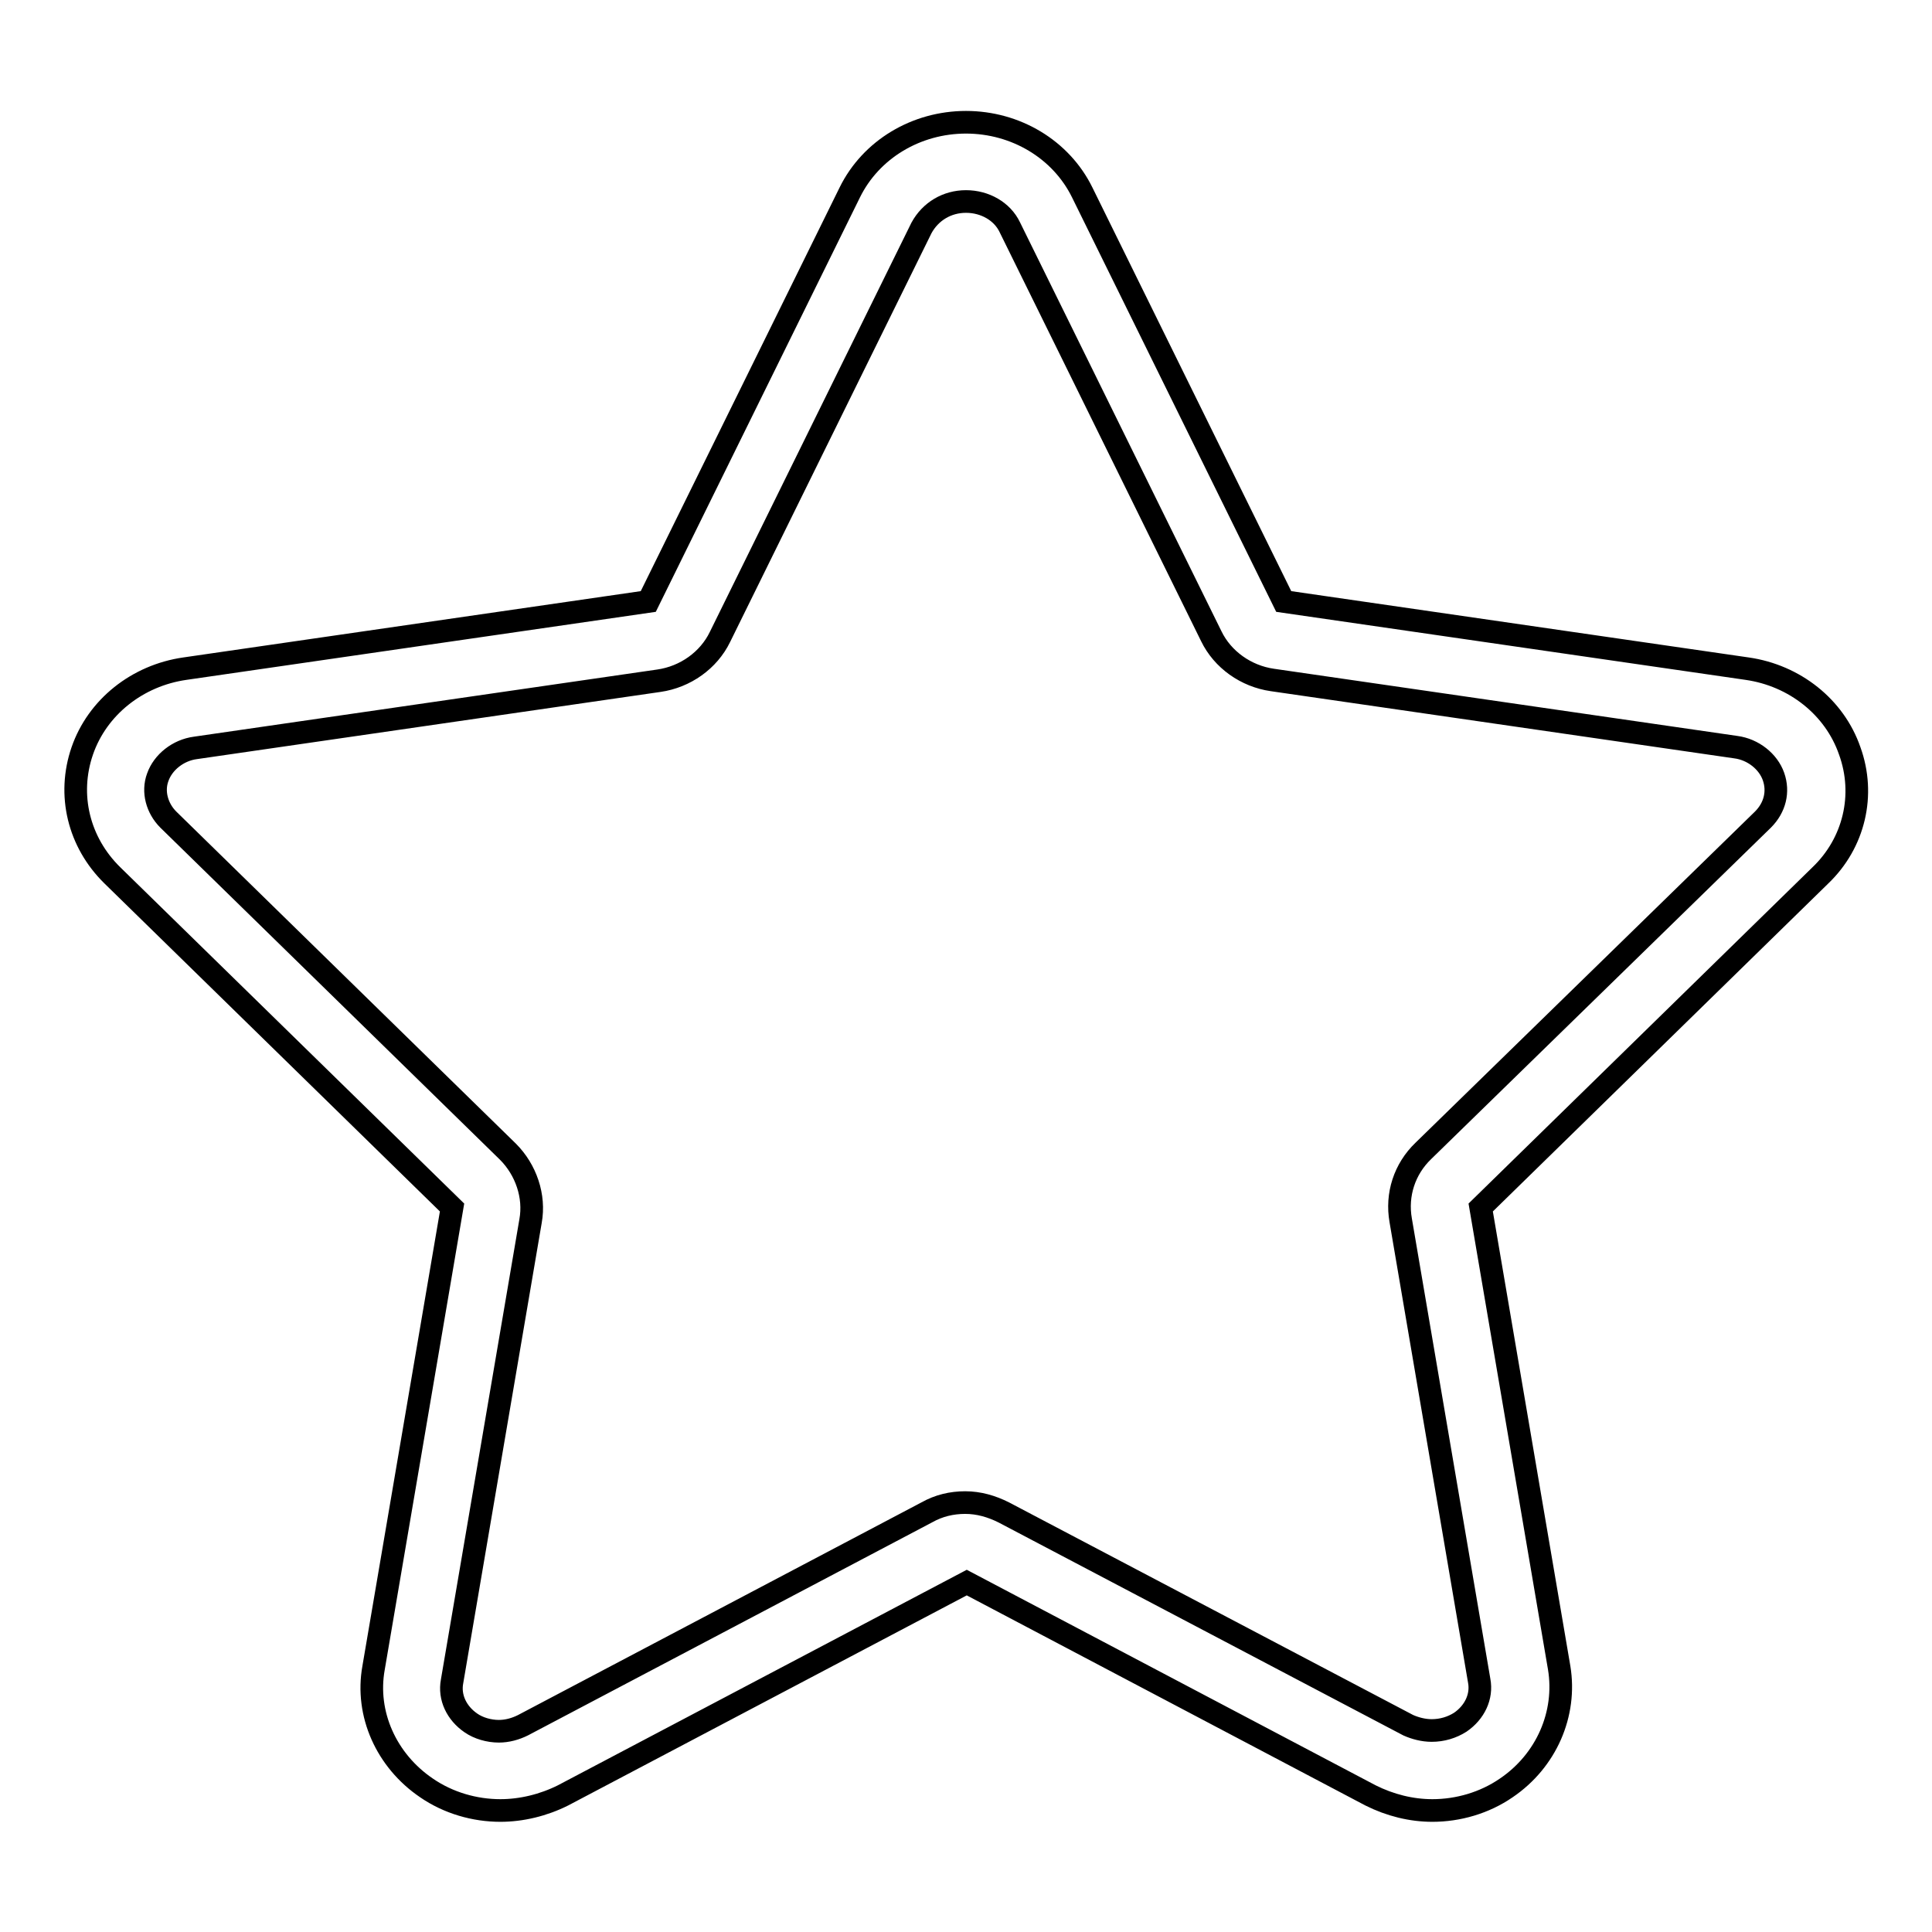
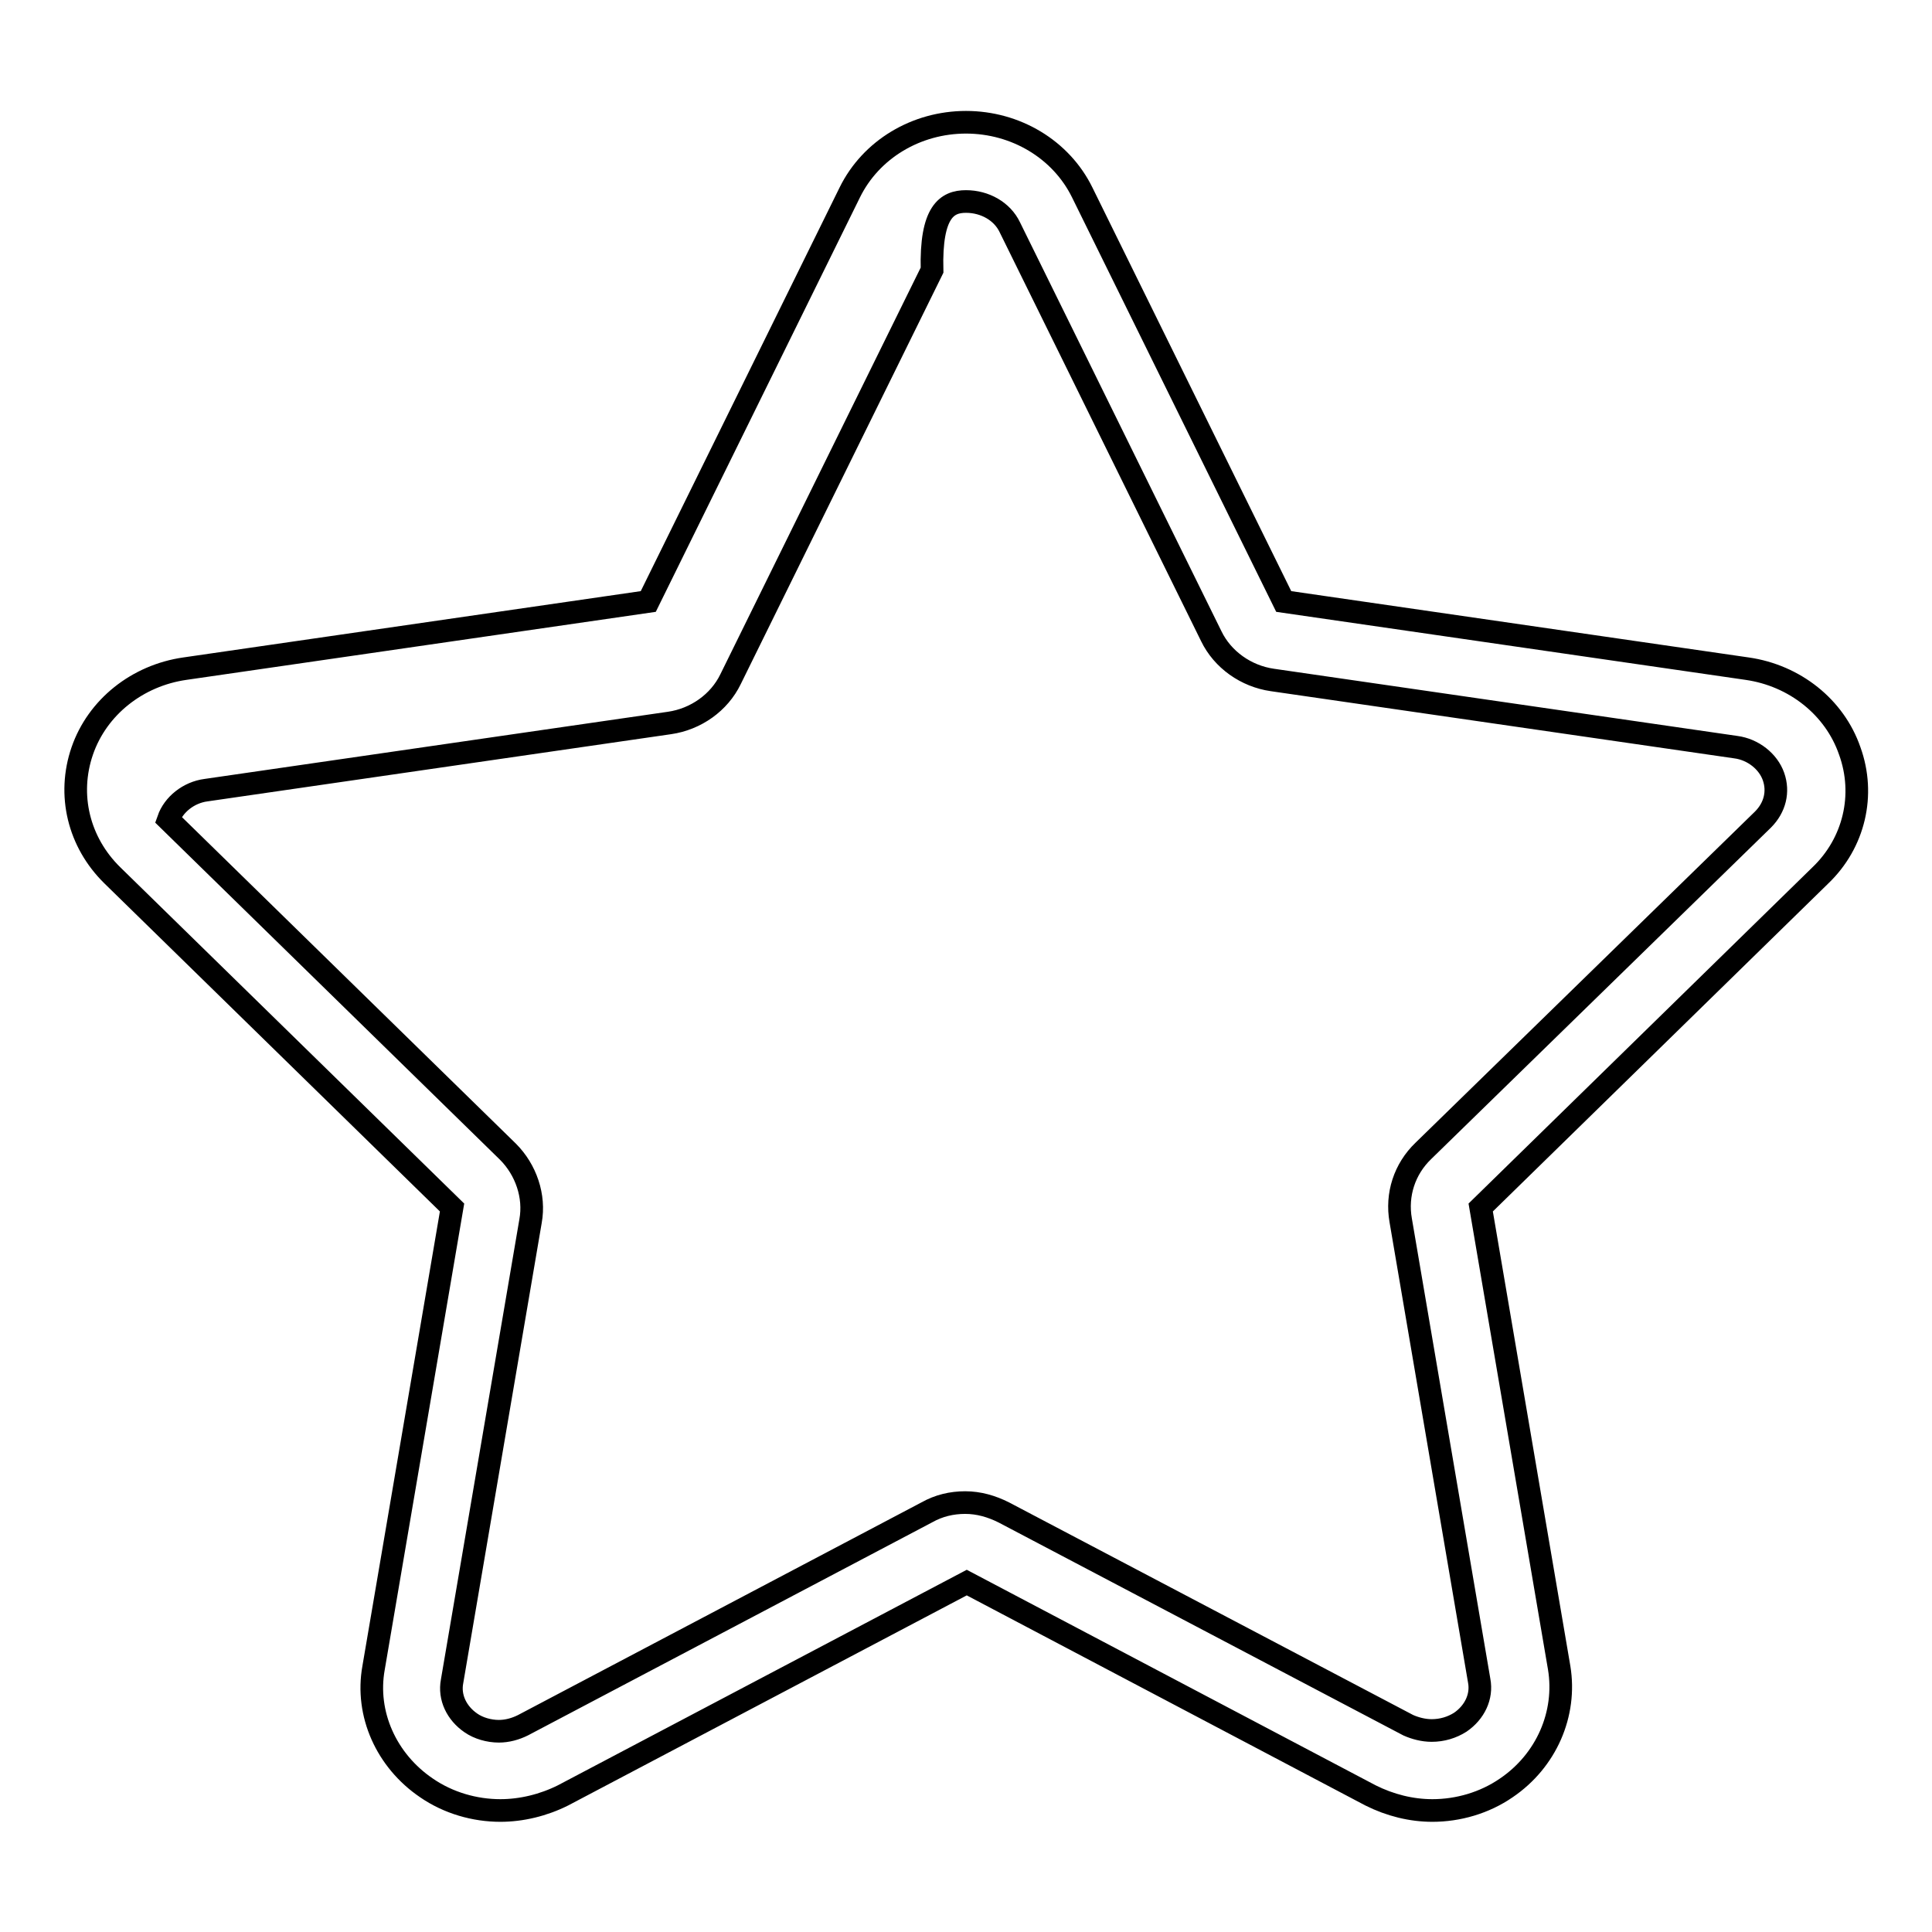
<svg xmlns="http://www.w3.org/2000/svg" version="1.1" x="0px" y="0px" viewBox="0 0 256 256" enable-background="new 0 0 256 256" xml:space="preserve">
  <g>
    <g>
-       <path stroke-width="3" fill-opacity="0" stroke="#000000" d="M128,26.7c2.5,0,4.8,1.3,5.8,3.4l26.7,54.2c1.5,3.1,4.6,5.3,8.1,5.8l61.4,8.9c2.3,0.3,4.3,1.9,5,3.9c0.7,2,0.2,4.1-1.4,5.7l-45,43.9c-2.5,2.4-3.6,5.8-3,9.2l10.4,61c0.4,2.1-0.6,4.2-2.5,5.5c-1.1,0.7-2.4,1.1-3.8,1.1c-1.1,0-2.2-0.3-3.1-0.7l-53.6-28.2c-1.6-0.8-3.3-1.3-5.1-1.3c-1.8,0-3.5,0.4-5.1,1.3l-53.5,28.2c-1,0.5-2.1,0.8-3.2,0.8c-1.3,0-2.7-0.4-3.7-1.1c-1.9-1.3-2.9-3.4-2.5-5.5l10.4-61c0.6-3.3-0.6-6.8-3-9.2l-45-44c-1.5-1.5-2.1-3.7-1.4-5.6c0.7-2,2.7-3.6,5-3.9l61.4-8.9c3.5-0.5,6.6-2.7,8.1-5.8l26.7-54.2C123.3,28,125.5,26.7,128,26.7 M128,16.2c-6.6,0-12.6,3.6-15.4,9.3L85.9,79.7l-61.4,8.9c-6.3,0.9-11.6,5.1-13.6,10.9c-2,5.8-0.5,12.1,4,16.5l45,44l-10.4,61c-1.1,6.1,1.7,12.3,7,15.9c2.9,2,6.4,3,9.8,3c2.8,0,5.7-0.7,8.3-2l53.5-28.2l53.5,28.2c2.6,1.3,5.4,2,8.2,2c3.4,0,6.9-1,9.8-3c5.3-3.6,8-9.8,7-15.9l-10.4-61l45-44c4.5-4.3,6-10.7,3.9-16.5c-2-5.8-7.3-10-13.6-10.9l-61.4-8.9l-26.7-54.2C140.6,19.8,134.6,16.2,128,16.2L128,16.2L128,16.2z" />
+       <path stroke-width="3" fill-opacity="0" stroke="#000000" d="M128,26.7c2.5,0,4.8,1.3,5.8,3.4l26.7,54.2c1.5,3.1,4.6,5.3,8.1,5.8l61.4,8.9c2.3,0.3,4.3,1.9,5,3.9c0.7,2,0.2,4.1-1.4,5.7l-45,43.9c-2.5,2.4-3.6,5.8-3,9.2l10.4,61c0.4,2.1-0.6,4.2-2.5,5.5c-1.1,0.7-2.4,1.1-3.8,1.1c-1.1,0-2.2-0.3-3.1-0.7l-53.6-28.2c-1.6-0.8-3.3-1.3-5.1-1.3c-1.8,0-3.5,0.4-5.1,1.3l-53.5,28.2c-1,0.5-2.1,0.8-3.2,0.8c-1.3,0-2.7-0.4-3.7-1.1c-1.9-1.3-2.9-3.4-2.5-5.5l10.4-61c0.6-3.3-0.6-6.8-3-9.2l-45-44c0.7-2,2.7-3.6,5-3.9l61.4-8.9c3.5-0.5,6.6-2.7,8.1-5.8l26.7-54.2C123.3,28,125.5,26.7,128,26.7 M128,16.2c-6.6,0-12.6,3.6-15.4,9.3L85.9,79.7l-61.4,8.9c-6.3,0.9-11.6,5.1-13.6,10.9c-2,5.8-0.5,12.1,4,16.5l45,44l-10.4,61c-1.1,6.1,1.7,12.3,7,15.9c2.9,2,6.4,3,9.8,3c2.8,0,5.7-0.7,8.3-2l53.5-28.2l53.5,28.2c2.6,1.3,5.4,2,8.2,2c3.4,0,6.9-1,9.8-3c5.3-3.6,8-9.8,7-15.9l-10.4-61l45-44c4.5-4.3,6-10.7,3.9-16.5c-2-5.8-7.3-10-13.6-10.9l-61.4-8.9l-26.7-54.2C140.6,19.8,134.6,16.2,128,16.2L128,16.2L128,16.2z" />
    </g>
  </g>
</svg>